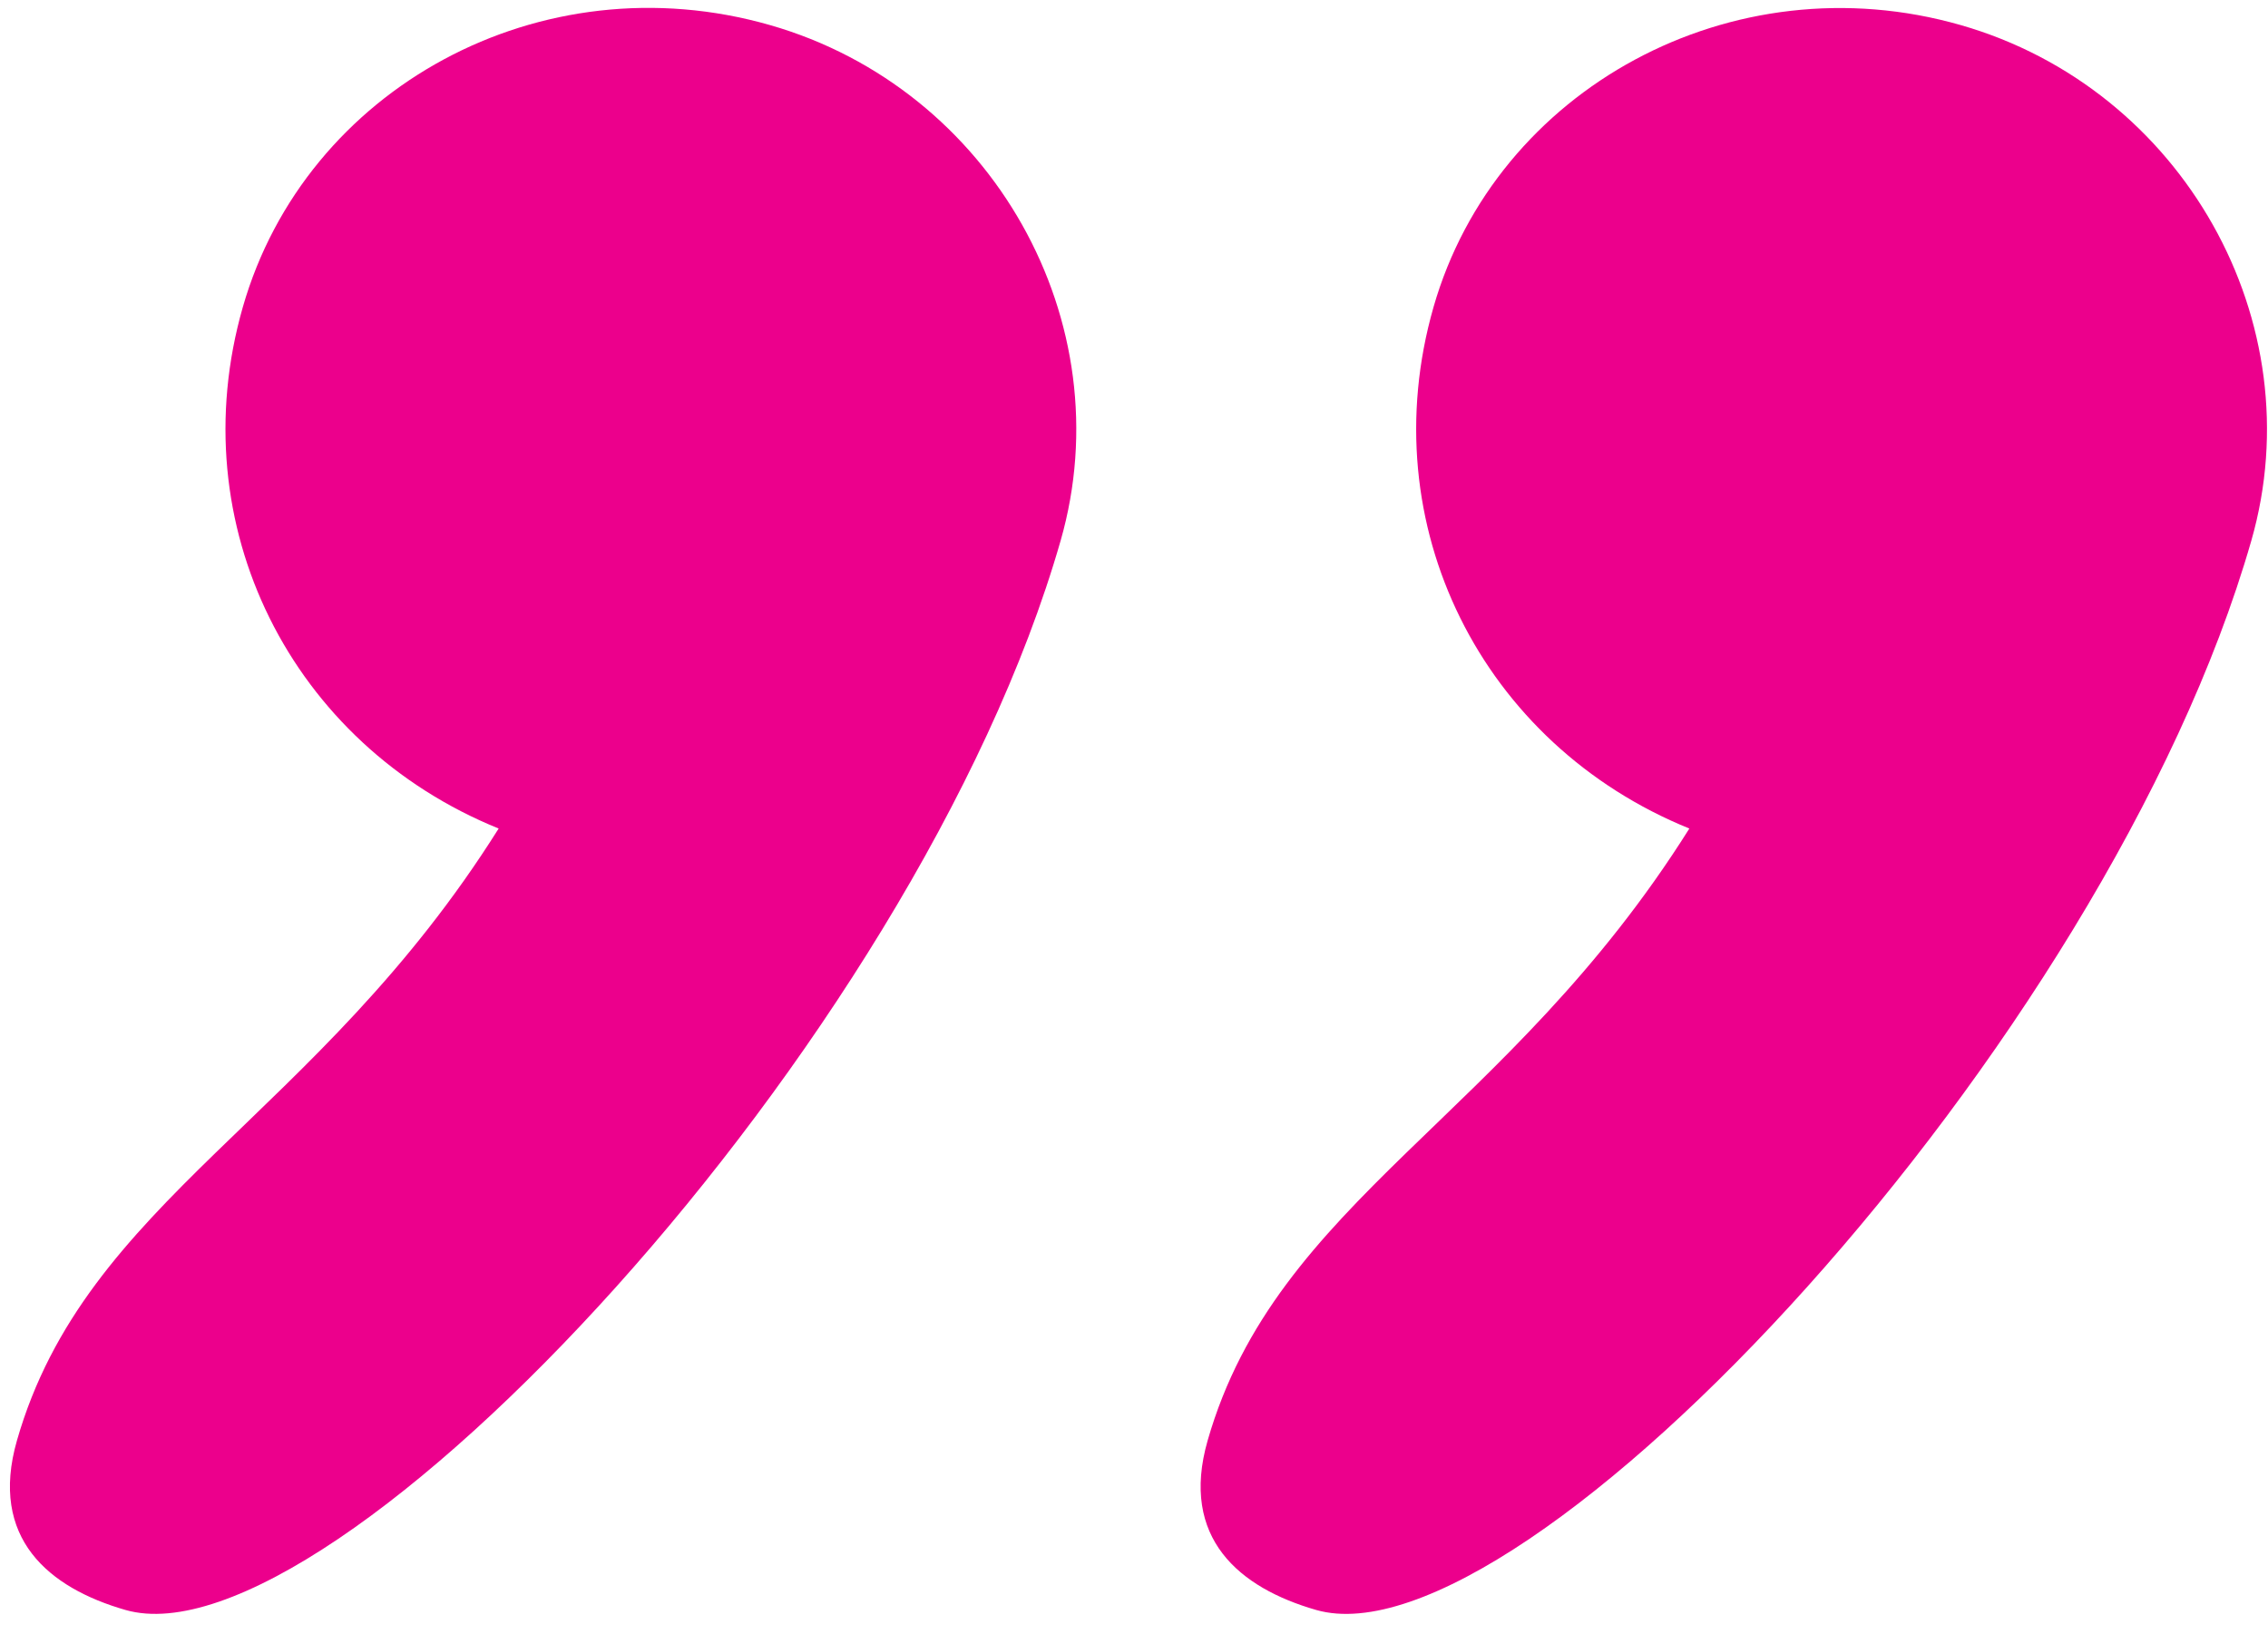
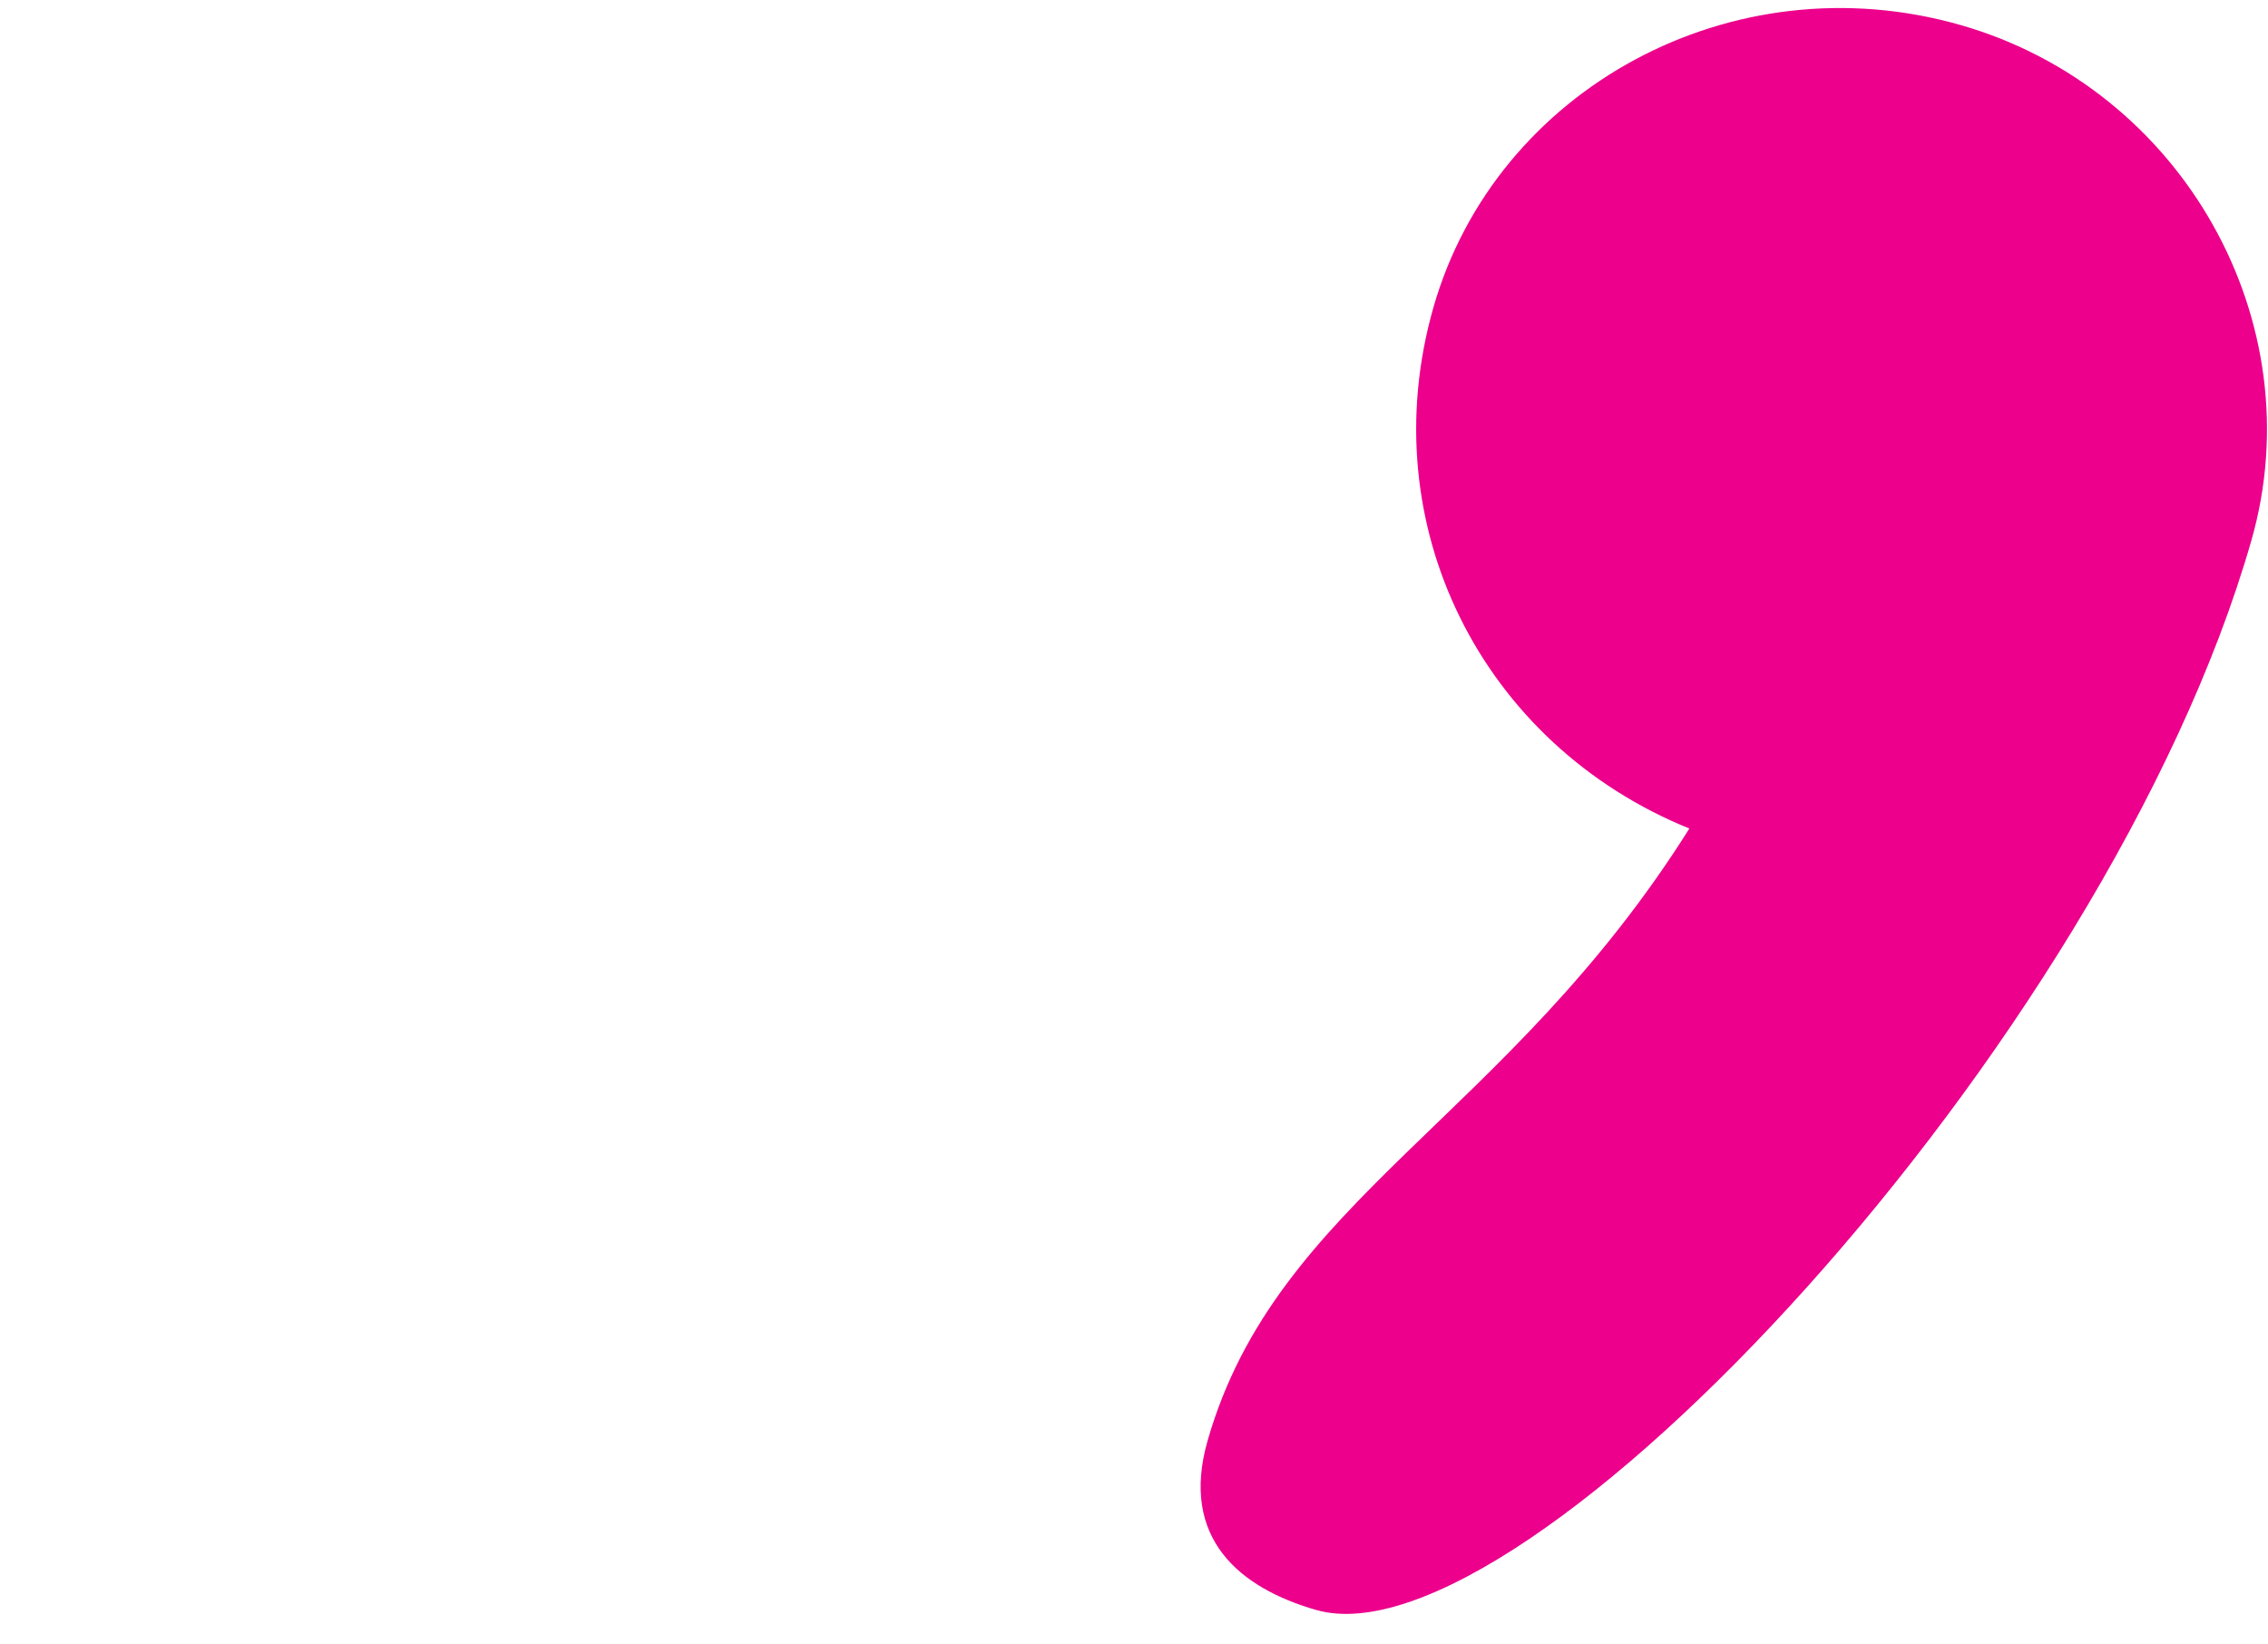
<svg xmlns="http://www.w3.org/2000/svg" width="40" height="29" viewBox="0 0 40 29">
  <g>
    <g>
      <g transform="rotate(16 10 14.5)">
-         <path fill="#ec008c" d="M6.344 30c-1.407 0-2.664-.552-2.664-2.344 0-4.418 3.511-6.91 5.192-12.717C4.95 14.522 2 11.343 2 7.342 2 3.327 5.36 0 9.568 0 13.64 0 17 3.314 17 7.328 17 16.596 10.128 30 6.344 30z" />
-       </g>
+         </g>
      <g transform="rotate(16 31 14.5)">
        <path fill="#ec008c" d="M27.344 30c-1.407 0-2.664-.552-2.664-2.344 0-4.418 3.511-6.91 5.192-12.717C25.95 14.522 23 11.343 23 7.342S26.374 0 30.568 0C34.64 0 38 3.314 38 7.328 38 16.596 31.142 30 27.344 30z" />
      </g>
    </g>
  </g>
</svg>